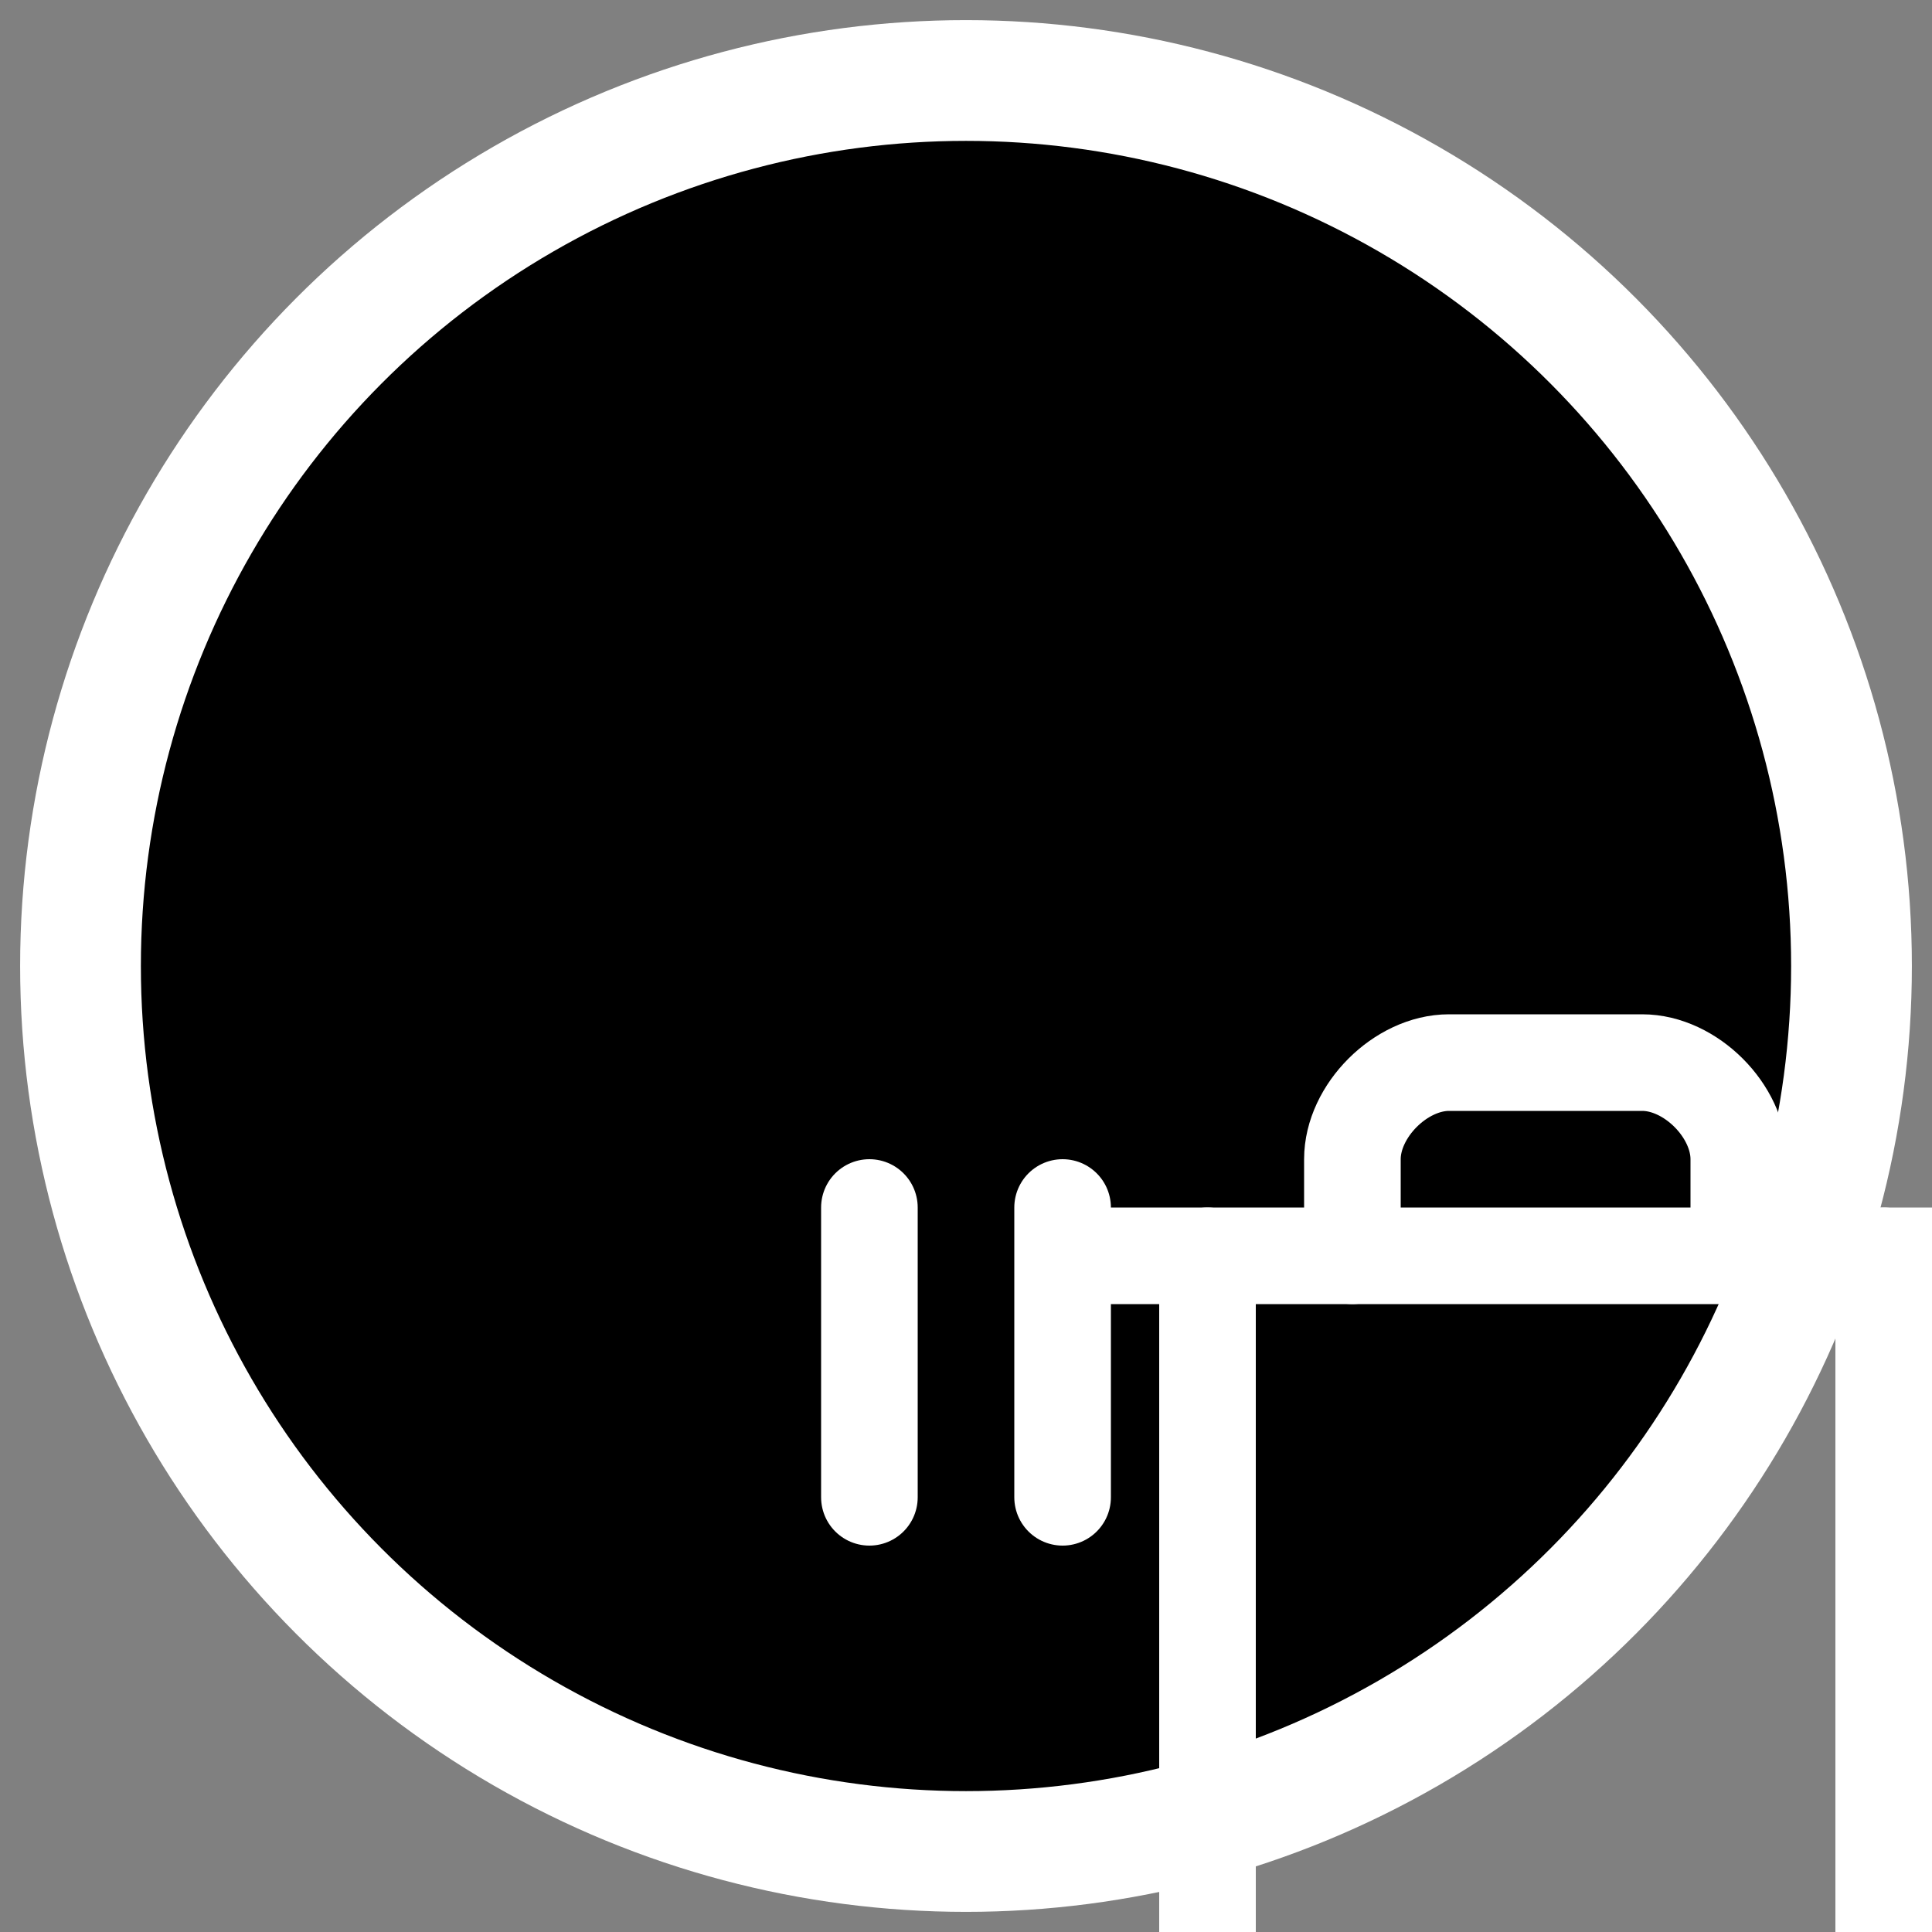
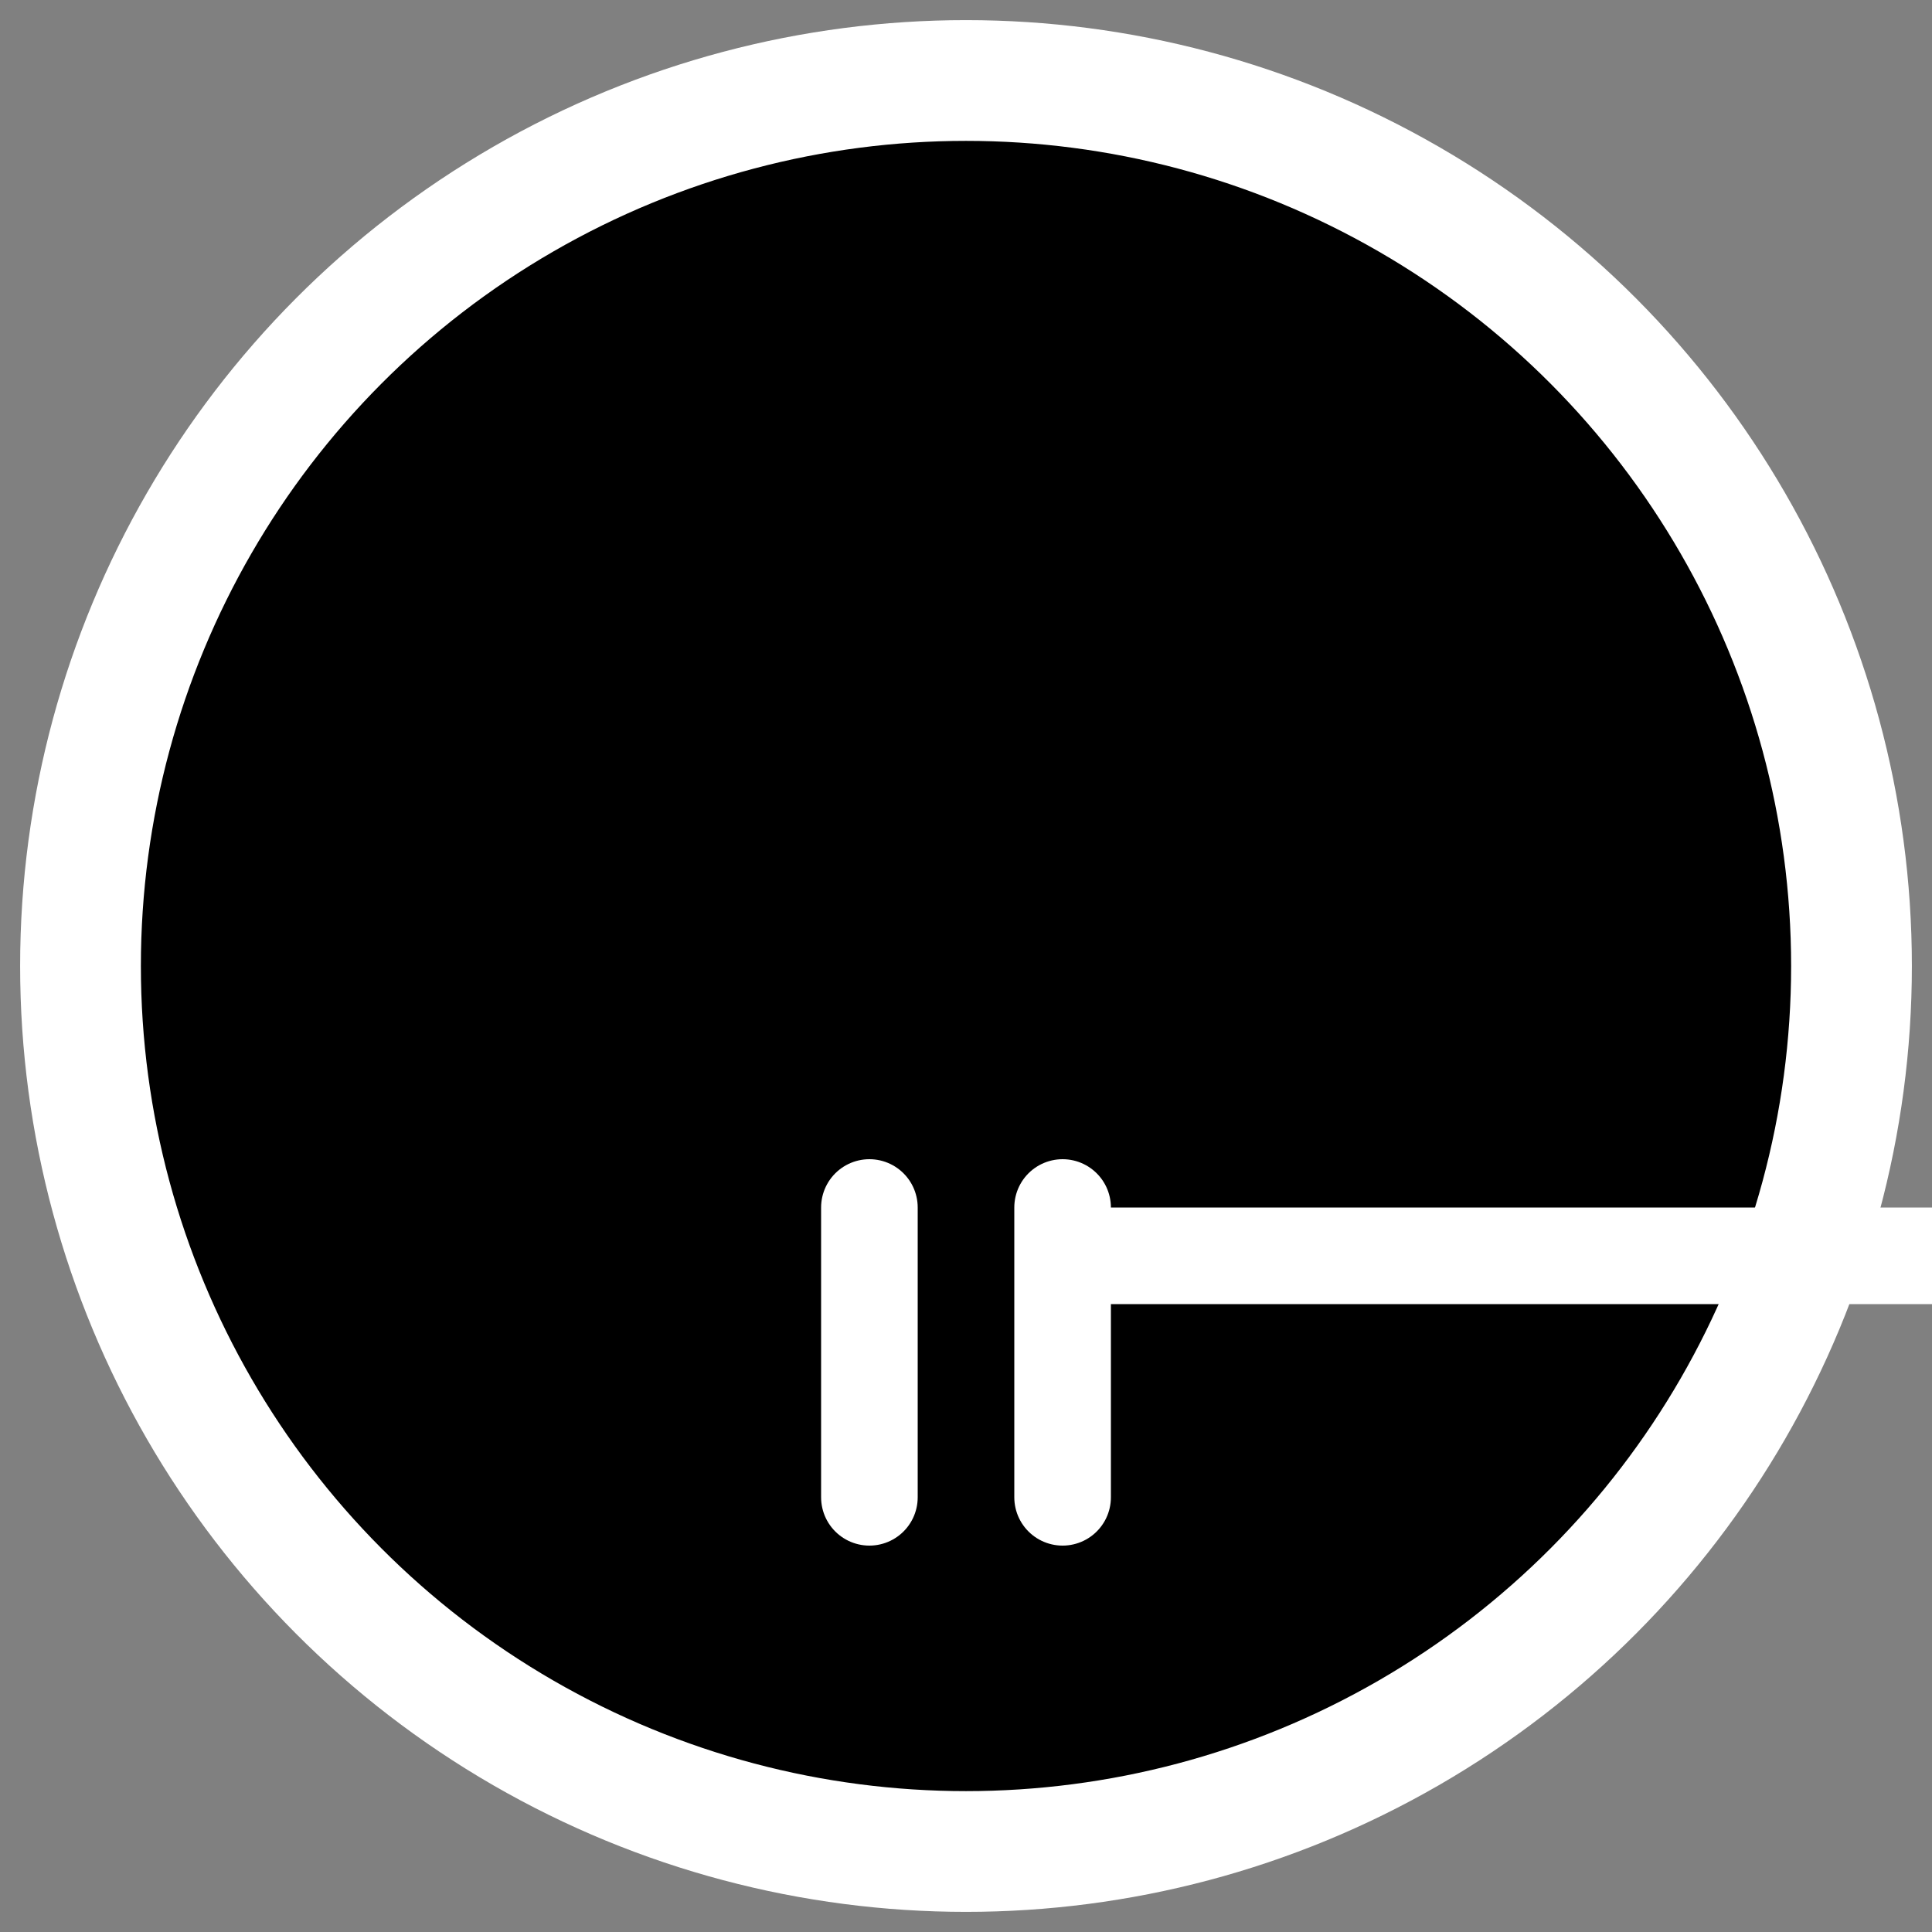
<svg xmlns="http://www.w3.org/2000/svg" width="32" height="32" viewBox="0 0 24 24" fill="none">
  <rect x="0" y="0" width="24" height="24" fill="#808080" stroke="none" />
  <circle cx="12" cy="12" r="11" fill="hsl(150, 18%, 45%)" stroke="white" stroke-width="1.5" />
  <g transform="translate(12, 12) scale(0.6)">
    <path d="M3 6h18" stroke="white" stroke-width="2" stroke-linecap="round" stroke-linejoin="round" />
-     <path d="M19 6v14c0 1-1 2-2 2H7c-1 0-2-1-2-2V6" stroke="white" stroke-width="2" stroke-linecap="round" stroke-linejoin="round" />
-     <path d="M8 6V4c0-1 1-2 2-2h4c1 0 2 1 2 2v2" stroke="white" stroke-width="2" stroke-linecap="round" stroke-linejoin="round" />
    <line x1="-2" y1="5" x2="-2" y2="11" stroke="white" stroke-width="2" stroke-linecap="round" />
    <line x1="2" y1="5" x2="2" y2="11" stroke="white" stroke-width="2" stroke-linecap="round" />
  </g>
</svg>